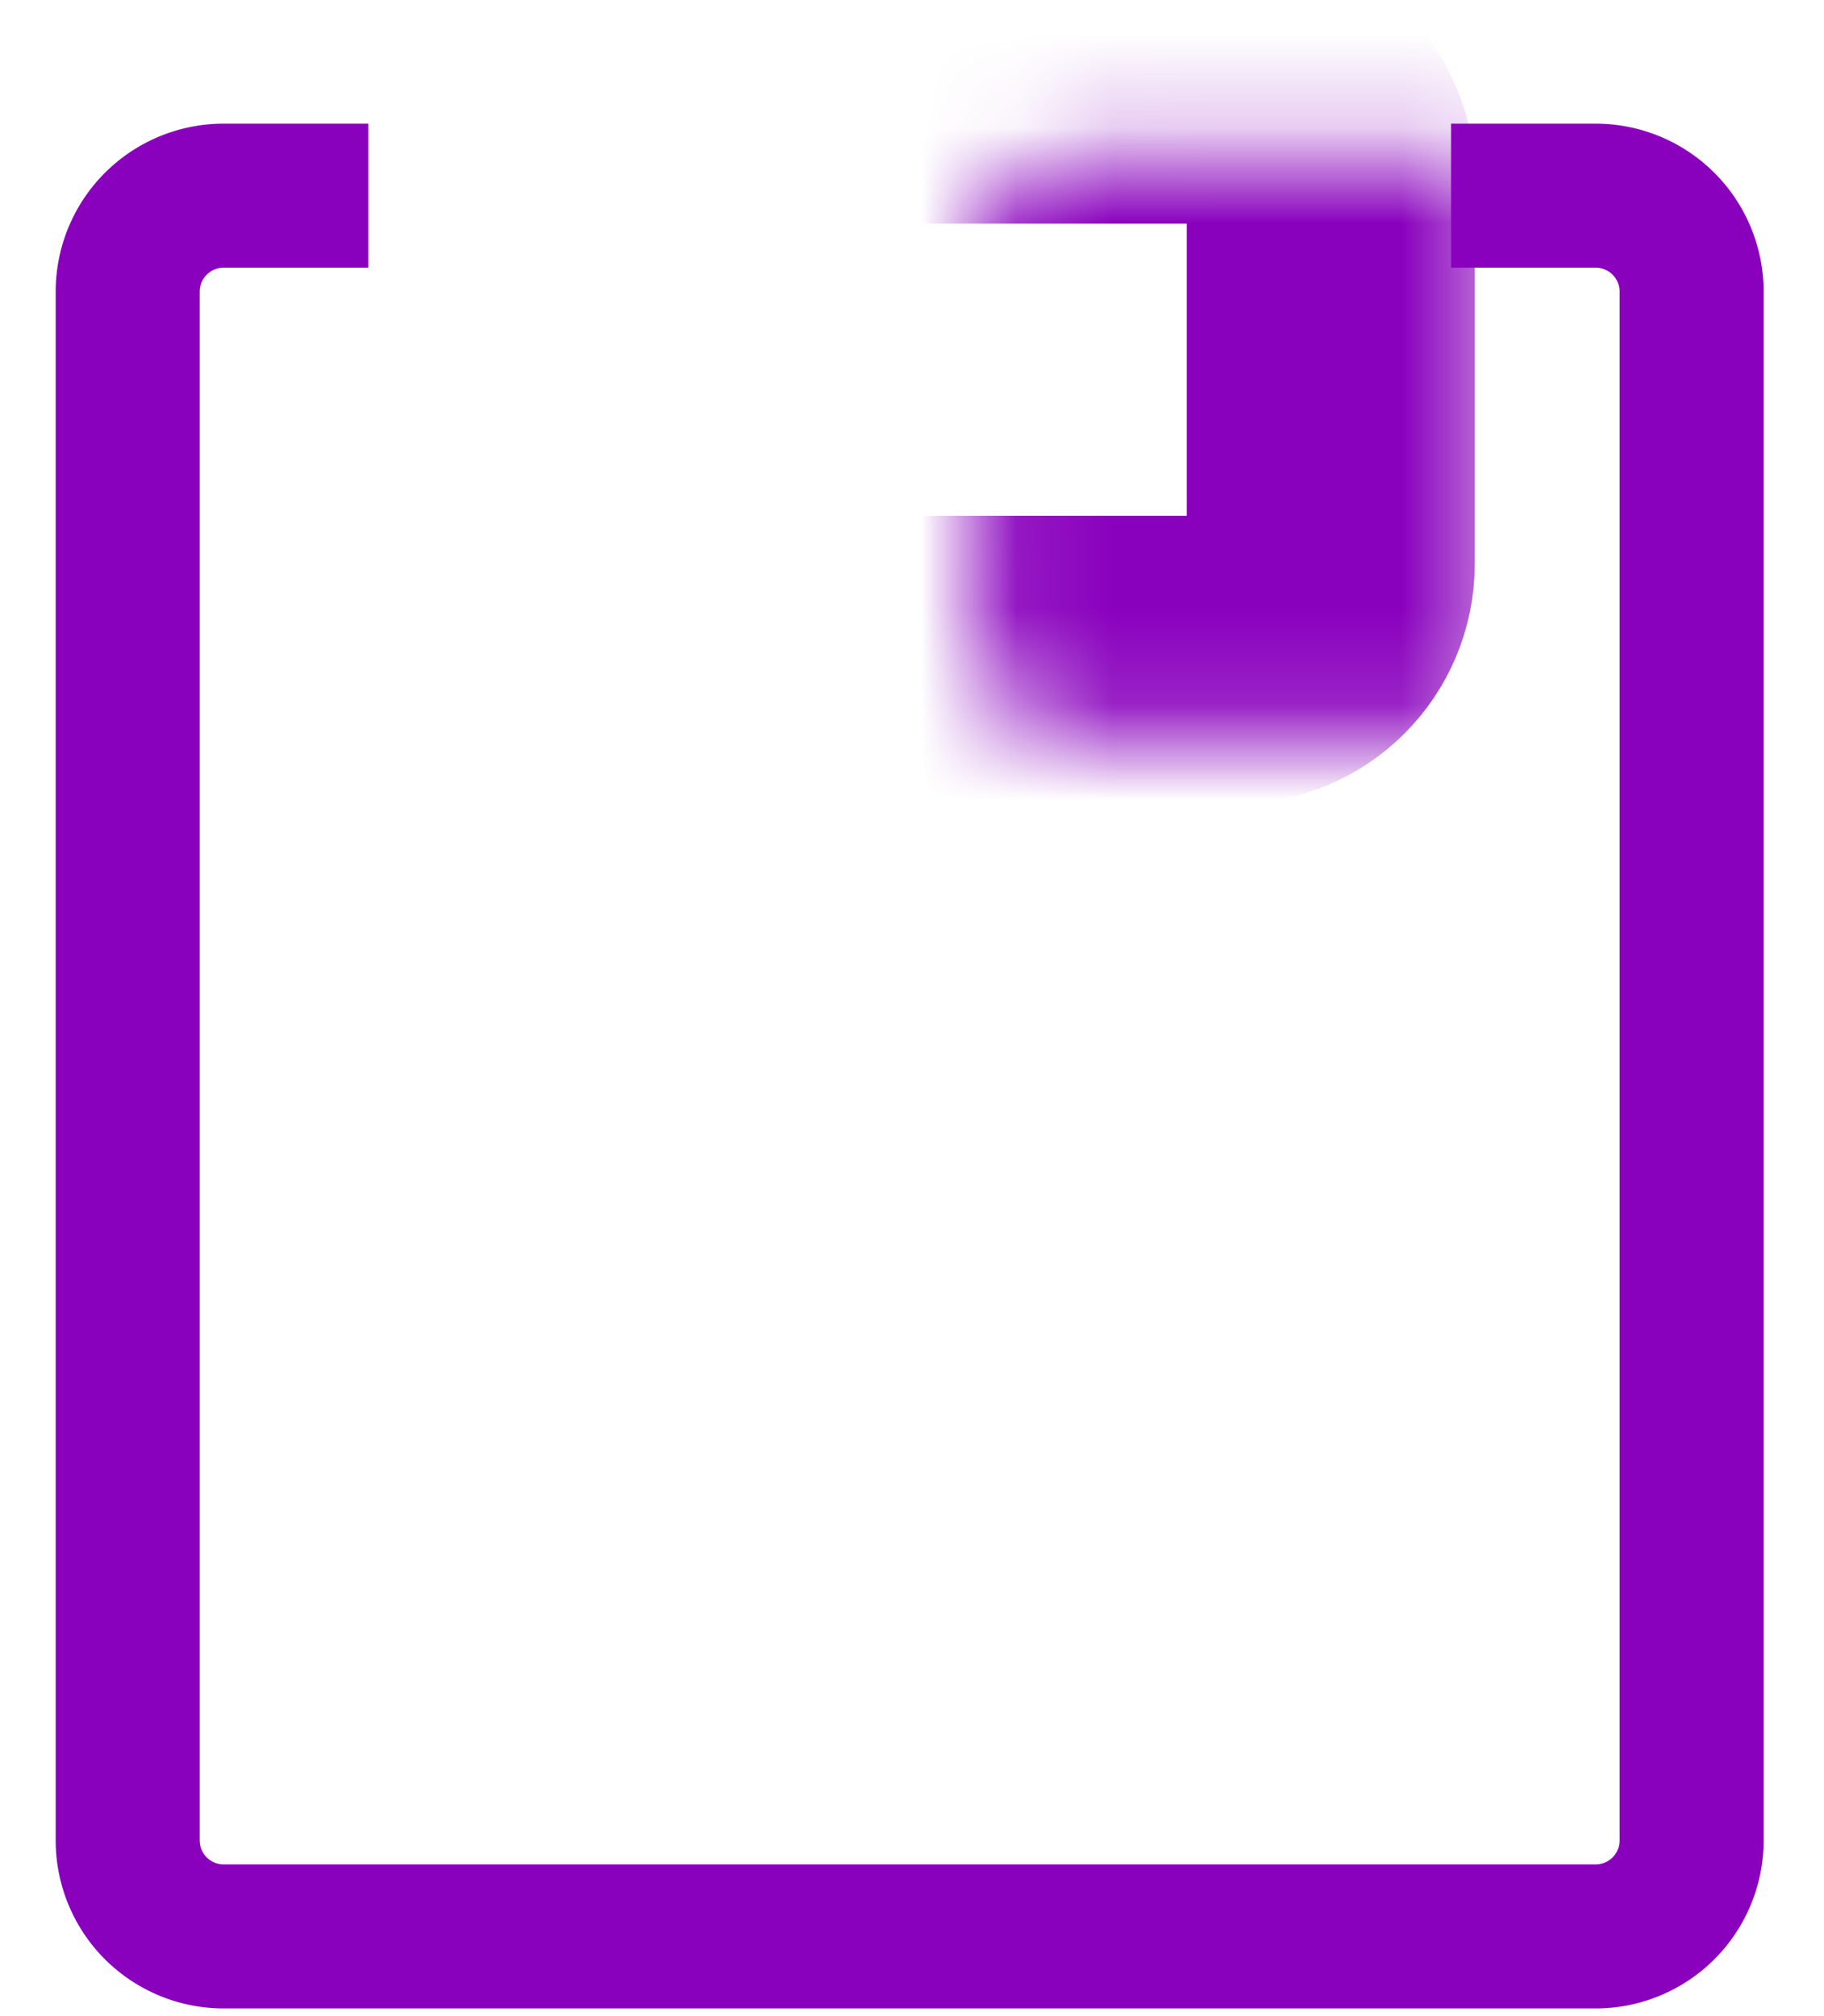
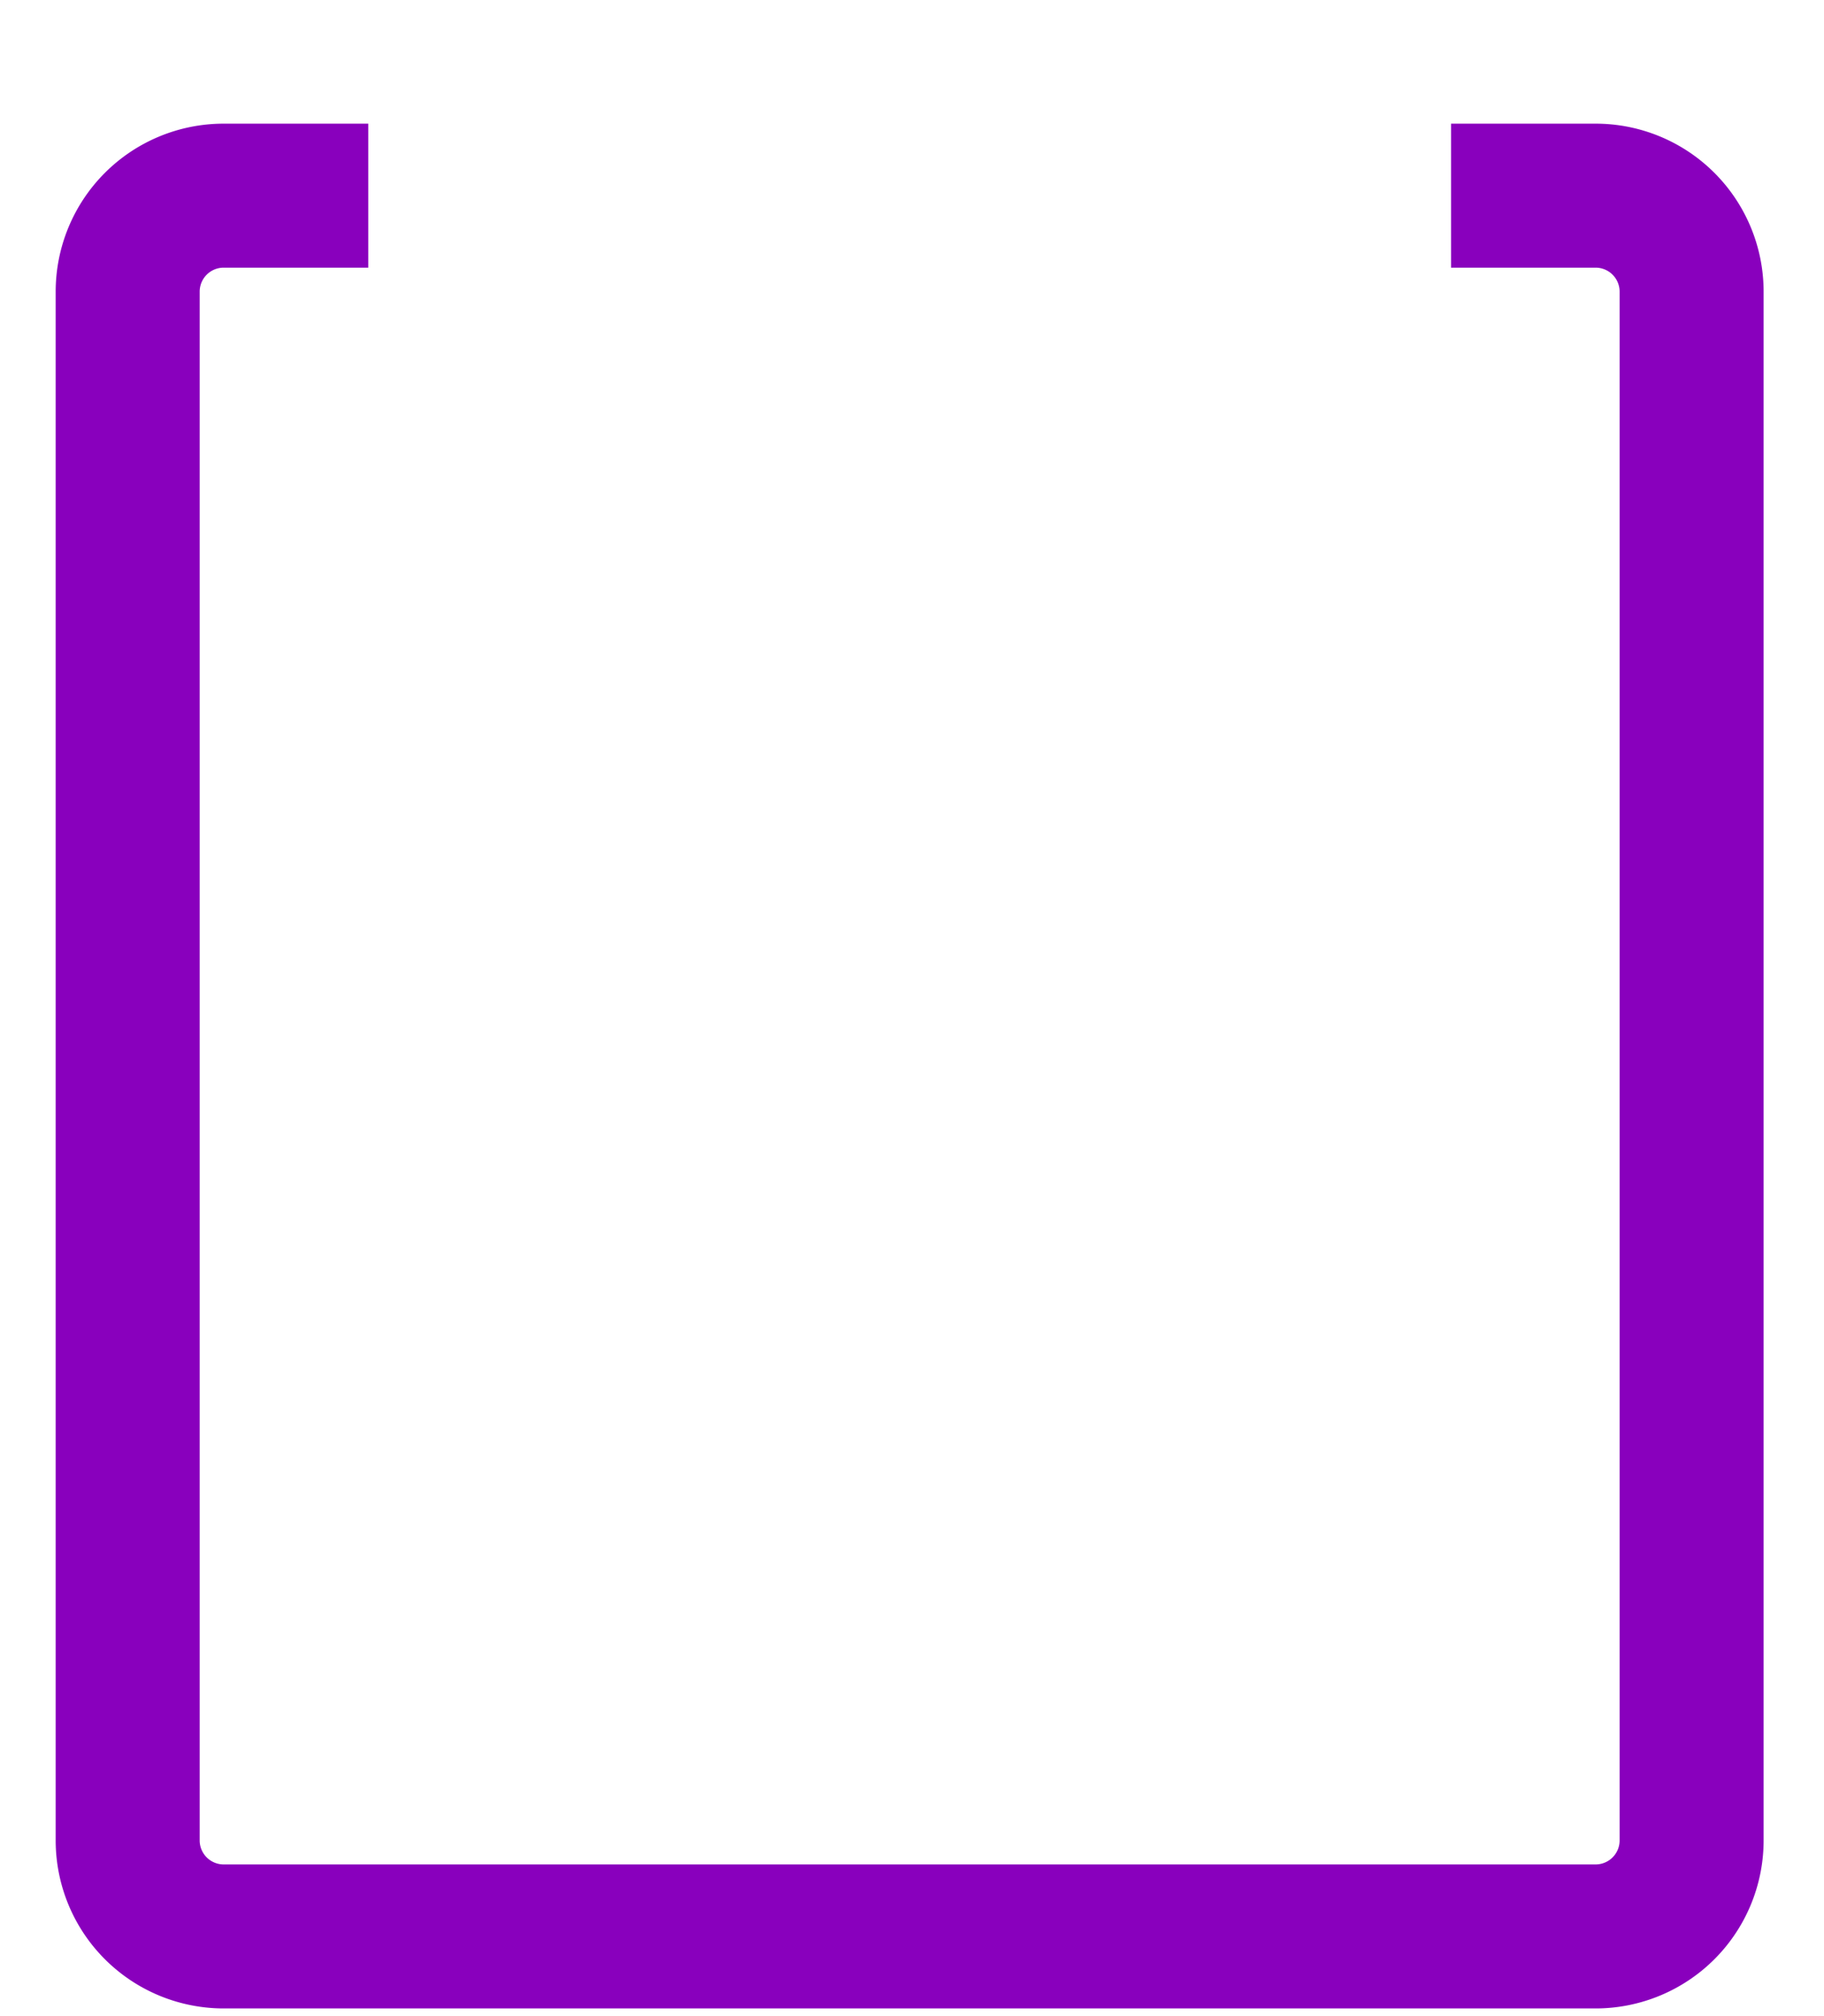
<svg xmlns="http://www.w3.org/2000/svg" width="19" height="21" fill="none">
  <path d="M3.836 2.038H2.33a1 1 0 0 0-1 1V19.17a1 1 0 0 0 1 1h14.291a1 1 0 0 0 1-1V3.038a1 1 0 0 0-1-1h-1.506" stroke="#8900BD" stroke-width="1.5" />
  <mask id="path-2-inside-1_180_24732" fill="#fff">
-     <rect x="5.09" y=".829" width="8.772" height="6.044" rx="1" />
-   </mask>
+     </mask>
  <rect x="5.09" y=".829" width="8.772" height="6.044" rx="1" stroke="#8900BD" stroke-width="3" mask="url('#path-2-inside-1_180_24732')" />
</svg>